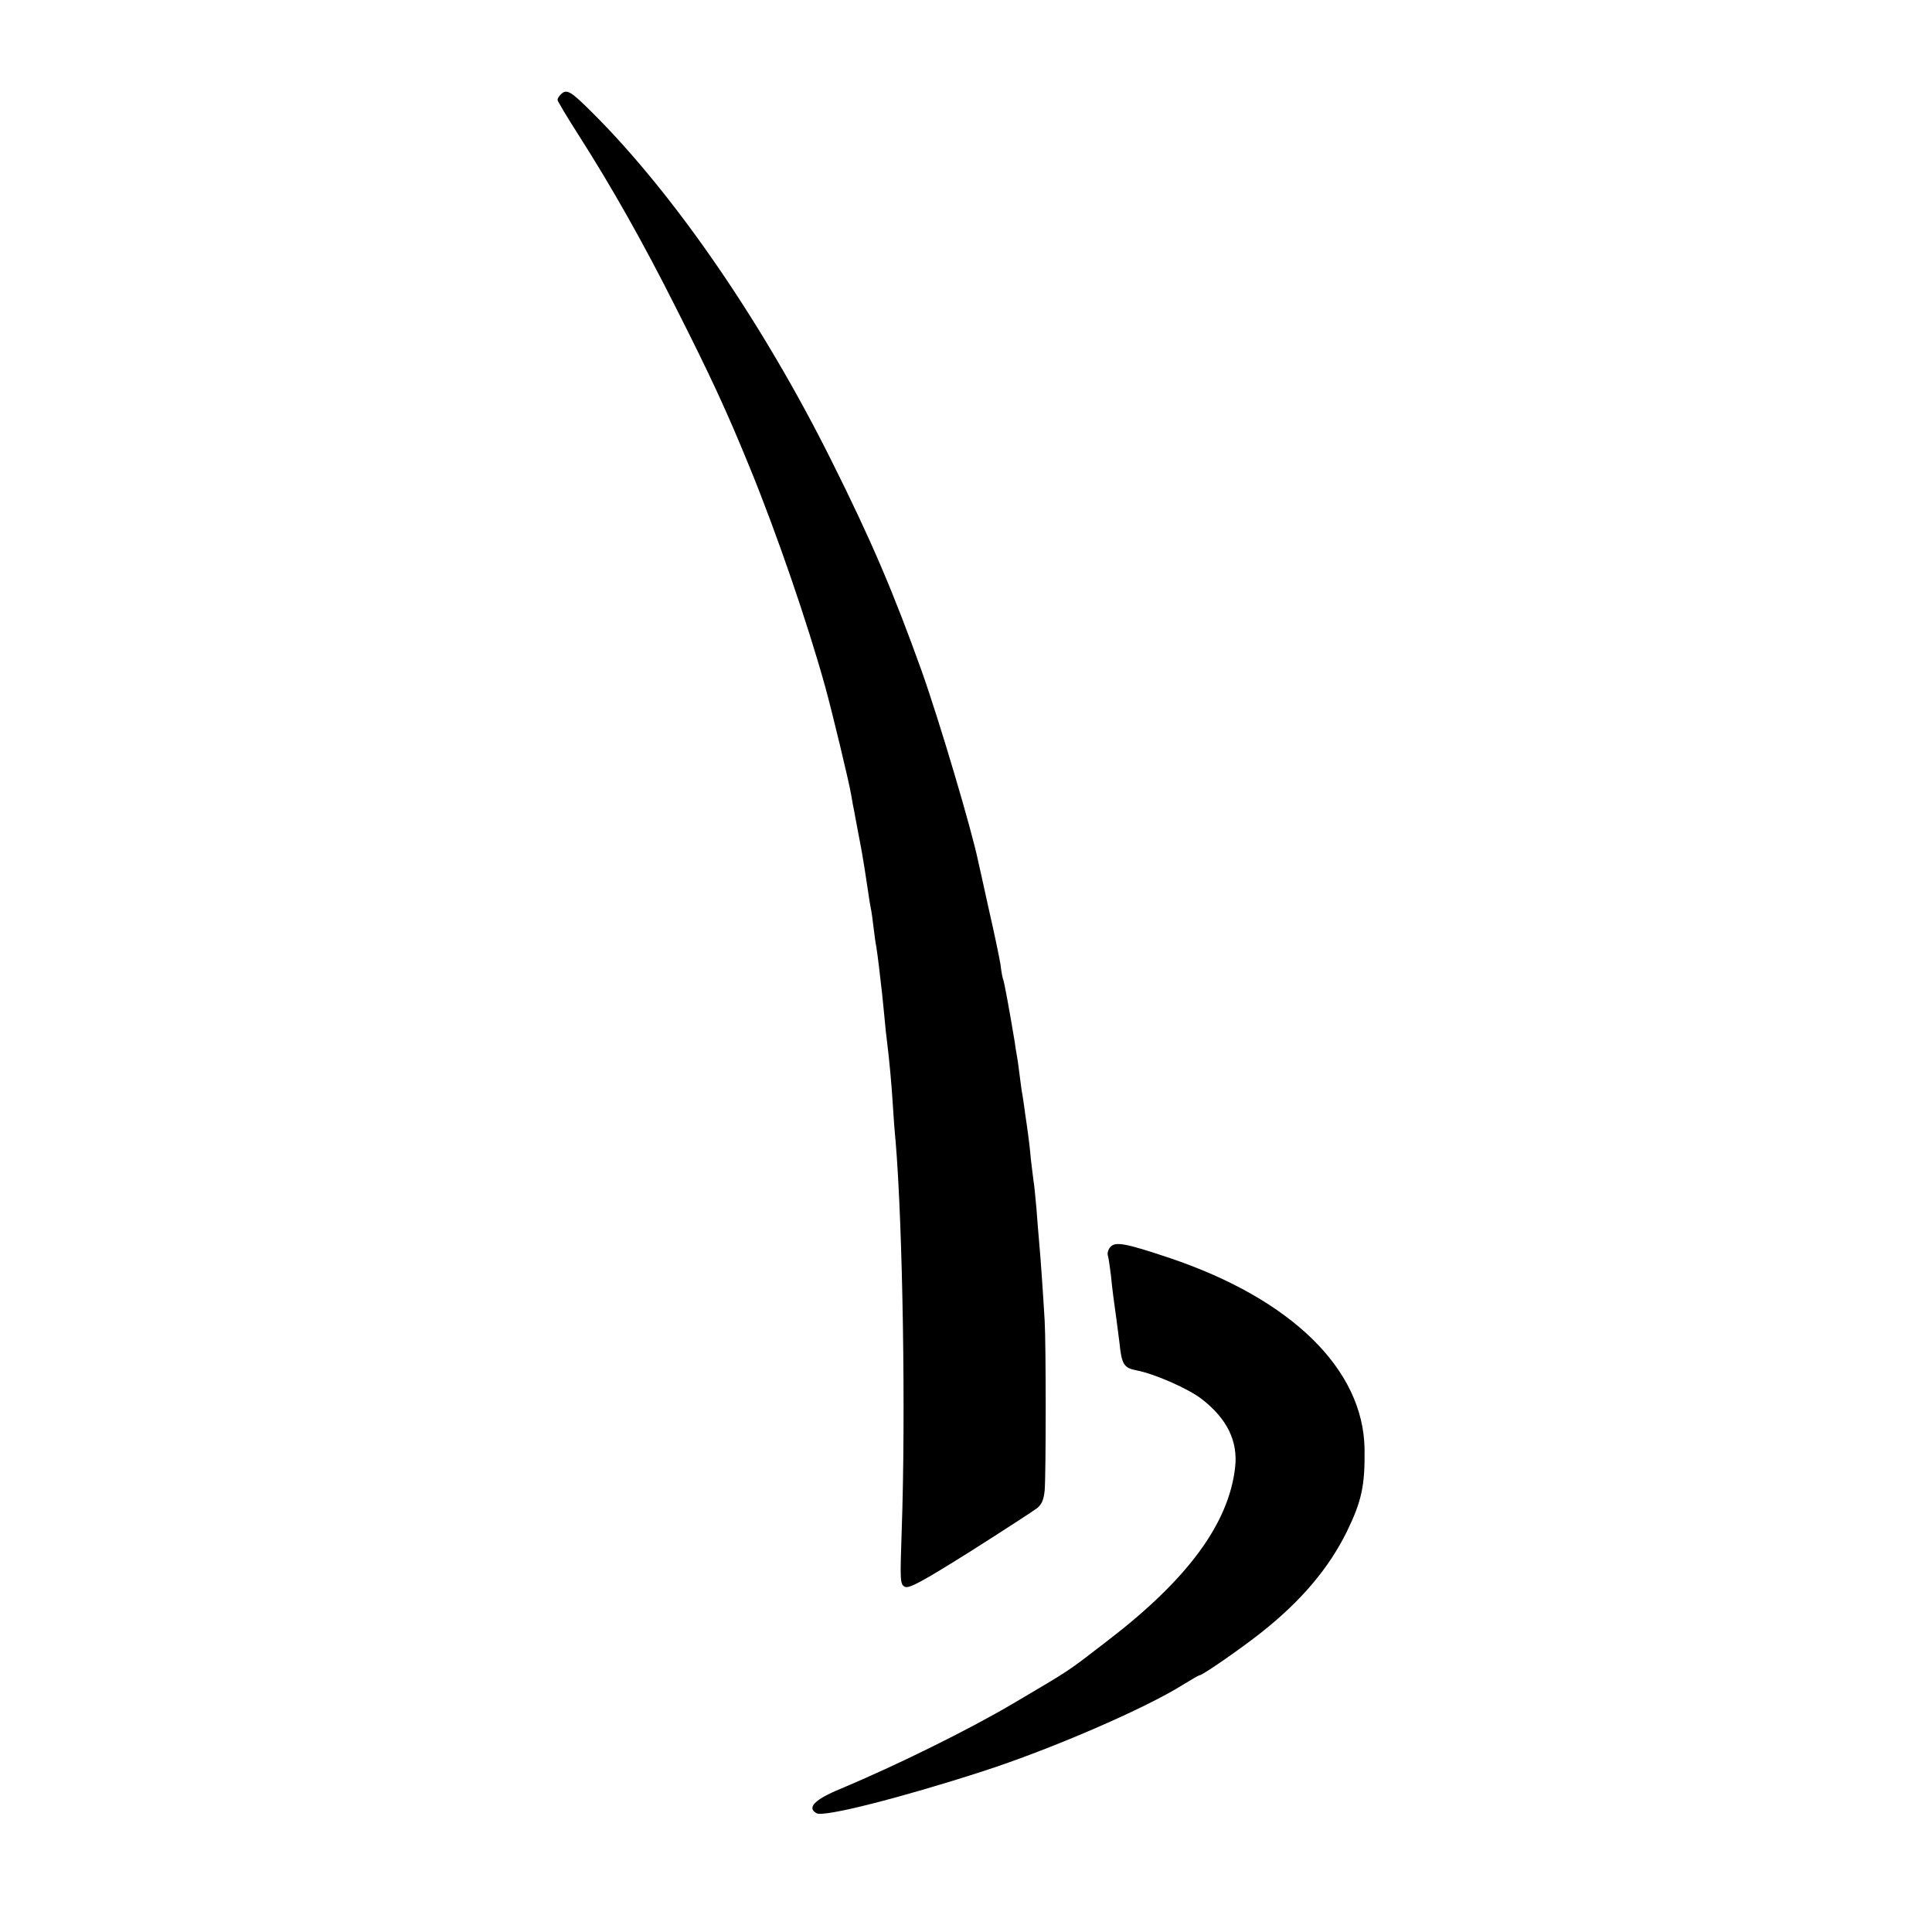
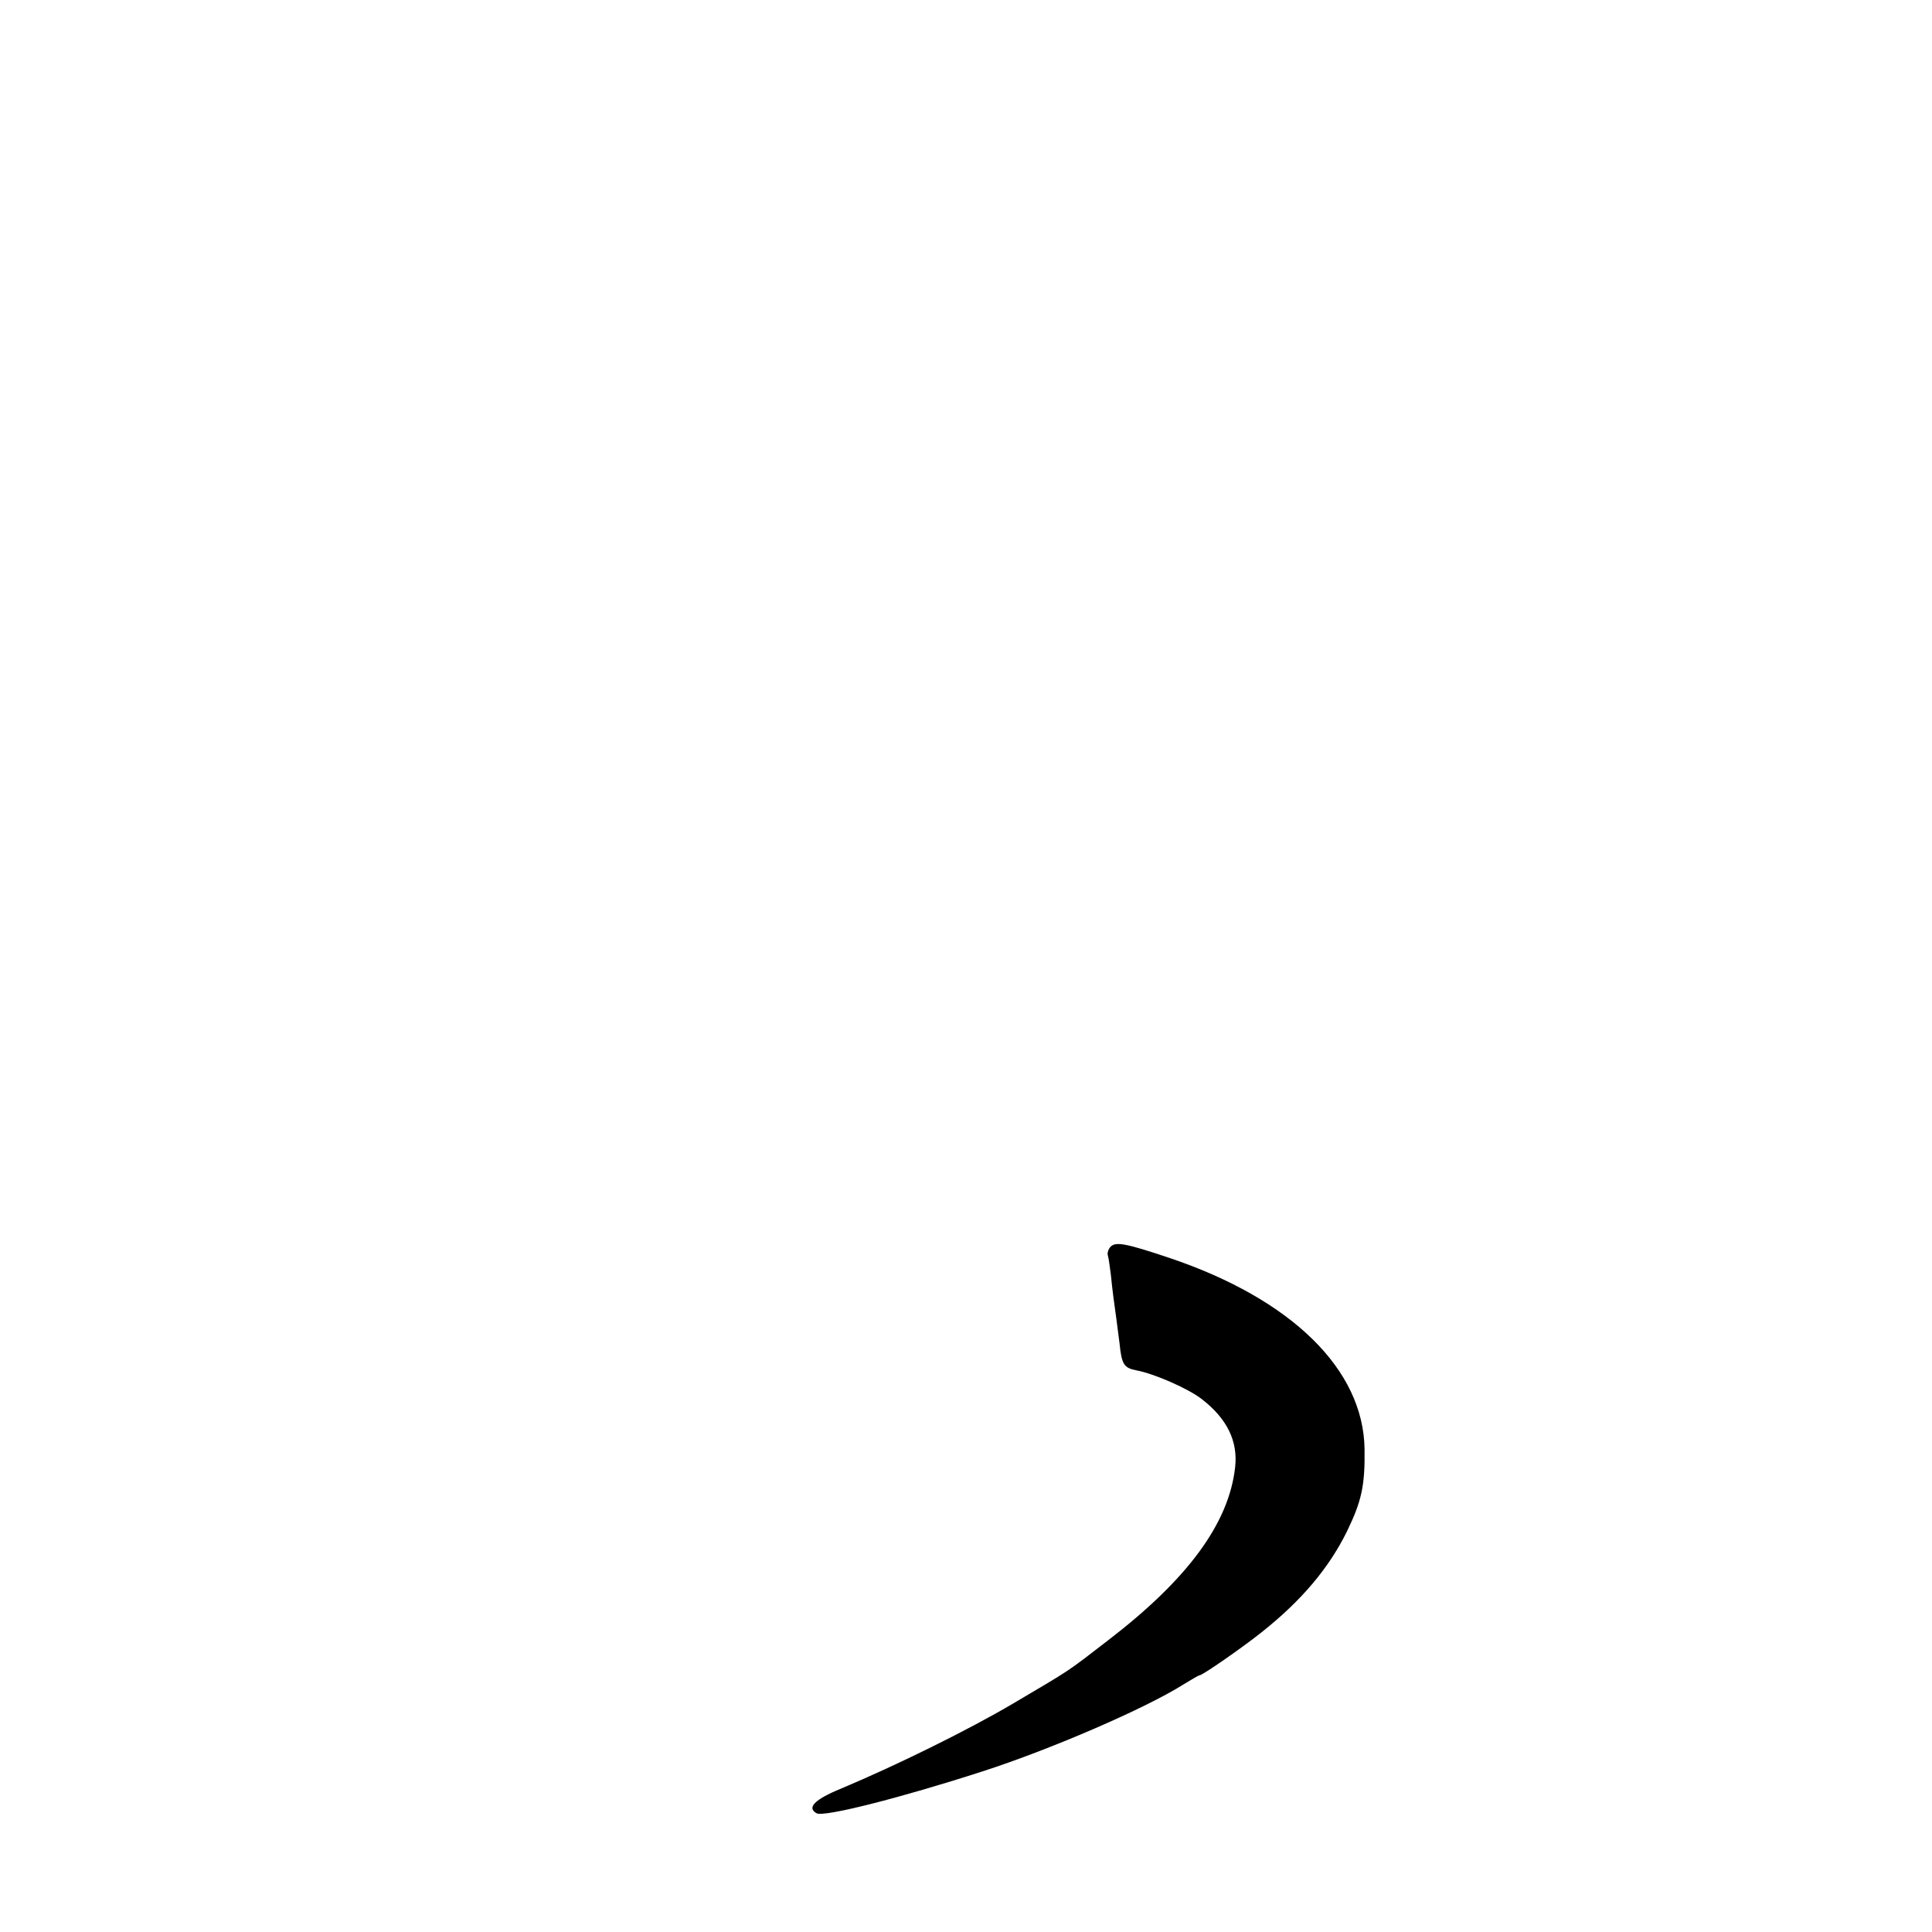
<svg xmlns="http://www.w3.org/2000/svg" version="1.0" width="700pt" height="700pt" viewBox="0 0 700 700" preserveAspectRatio="xMidYMid meet">
  <g transform="translate(0,700) scale(0.1,-0.1)" fill="#000000" stroke="none">
-     <path d="M2032 6658 c-7 -7 -12 -15 -12 -20 0 -4 35 -63 78 -130 120 -188 235 -392 351 -623 125 -247 184 -374 268 -580 97 -237 208 -560 272 -790 24 -86 87 -347 95 -395 3 -19 8 -46 11 -60 3 -14 9 -50 15 -80 6 -30 12 -64 14 -75 4 -21 14 -87 22 -140 2 -16 6 -41 9 -55 3 -14 7 -45 10 -70 3 -25 7 -56 10 -70 2 -14 7 -47 10 -75 3 -27 8 -70 11 -95 2 -25 7 -65 9 -90 2 -25 6 -63 9 -85 7 -55 17 -158 21 -230 2 -33 6 -91 10 -130 26 -313 37 -992 22 -1412 -6 -180 -6 -193 11 -202 15 -8 61 17 238 128 120 76 229 147 242 157 17 14 24 32 27 64 5 56 5 533 0 615 -5 87 -15 233 -20 285 -2 25 -7 81 -10 124 -4 43 -8 86 -10 95 -1 9 -6 45 -10 81 -3 36 -8 76 -10 90 -2 14 -6 45 -10 70 -3 25 -8 56 -10 70 -3 14 -7 45 -10 69 -3 23 -7 56 -10 72 -3 16 -7 41 -9 57 -19 114 -38 217 -41 222 -2 4 -7 28 -10 55 -4 26 -23 116 -42 199 -18 83 -36 162 -39 176 -23 112 -139 504 -205 690 -102 284 -182 472 -326 760 -248 498 -568 964 -865 1260 -81 81 -95 89 -116 68z" />
    <path d="M4024 2483 c-8 -8 -13 -23 -10 -32 3 -9 7 -41 11 -71 5 -51 11 -97 20 -160 2 -14 7 -52 11 -85 8 -79 16 -91 61 -100 65 -12 188 -66 237 -104 92 -71 132 -153 121 -248 -23 -203 -172 -405 -460 -626 -153 -118 -129 -102 -344 -229 -161 -95 -418 -222 -625 -309 -95 -39 -124 -69 -87 -89 27 -14 301 55 601 152 248 80 590 228 728 315 29 18 55 33 58 33 11 0 156 101 225 156 145 115 244 233 309 365 53 109 66 166 64 299 -4 288 -264 543 -706 692 -158 53 -195 60 -214 41z" />
  </g>
</svg>